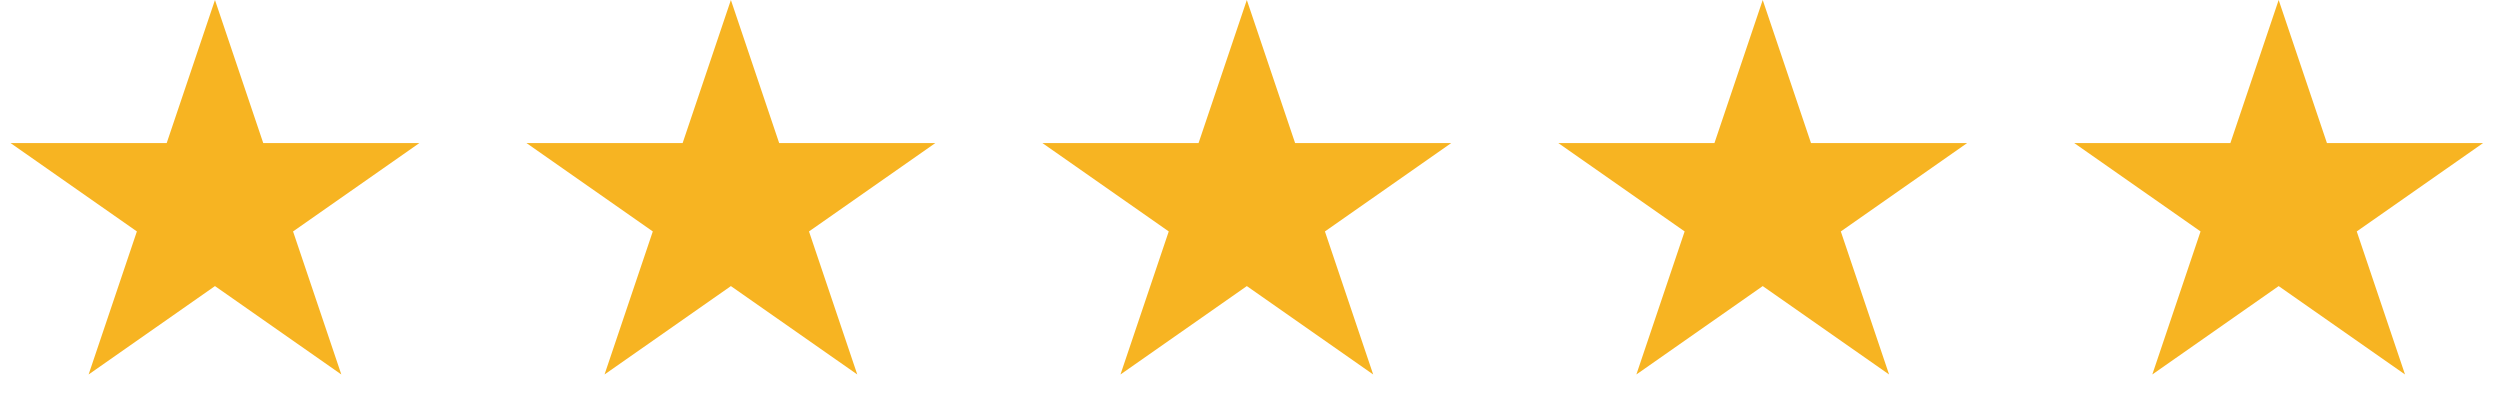
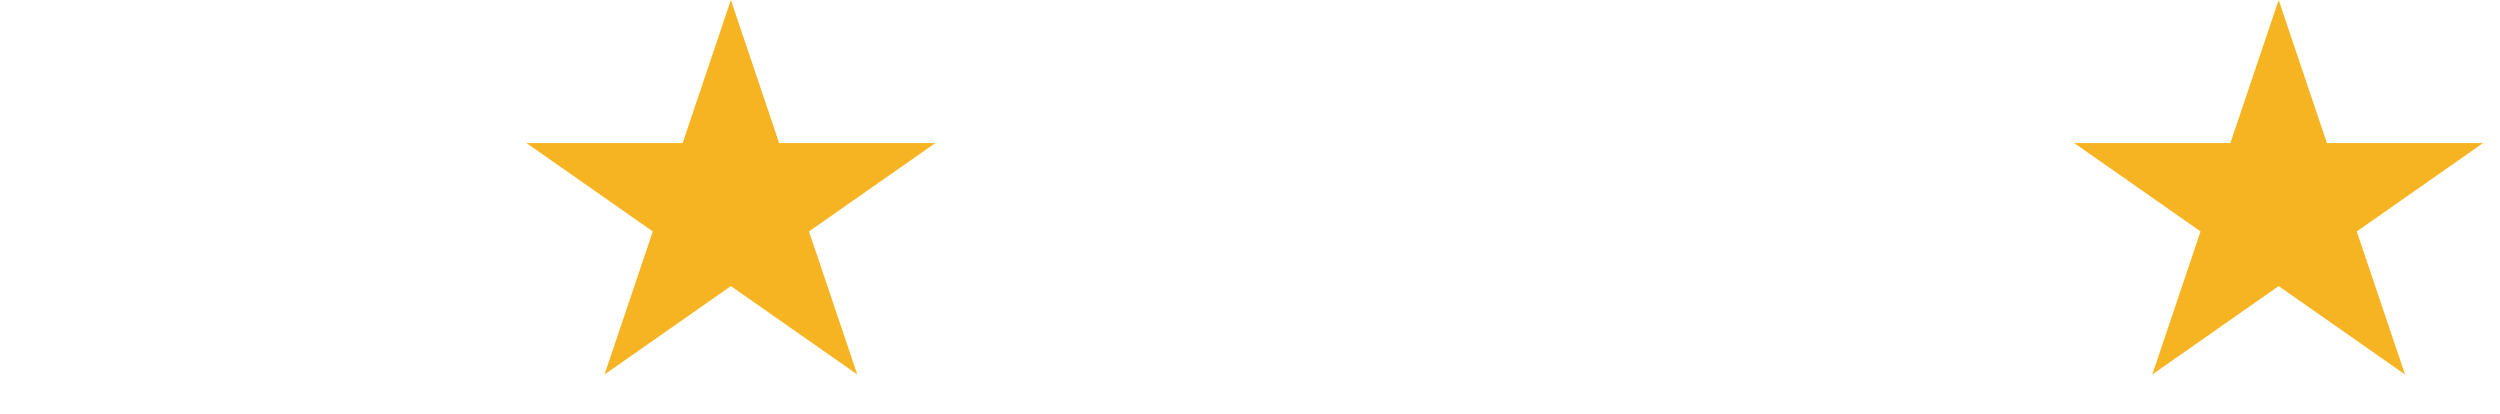
<svg xmlns="http://www.w3.org/2000/svg" width="157" height="26" viewBox="0 0 157 26" fill="none">
-   <path d="M13.5 0L16.531 8.983H26.339L18.404 14.534L21.435 23.517L13.5 17.966L5.565 23.517L8.596 14.534L0.661 8.983H10.469L13.5 0Z" fill="#F7B422" />
  <path d="M45.9 0L48.931 8.983H58.74L50.805 14.534L53.836 23.517L45.9 17.966L37.965 23.517L40.996 14.534L33.061 8.983H42.87L45.9 0Z" fill="#F7B422" />
-   <path d="M78.301 0L81.332 8.983H91.14L83.205 14.534L86.236 23.517L78.301 17.966L70.366 23.517L73.397 14.534L65.462 8.983H75.27L78.301 0Z" fill="#F7B422" />
-   <path d="M110.699 0L113.73 8.983H123.538L115.603 14.534L118.634 23.517L110.699 17.966L102.764 23.517L105.795 14.534L97.86 8.983H107.668L110.699 0Z" fill="#F7B422" />
  <path d="M143.1 0L146.131 8.983H155.939L148.004 14.534L151.035 23.517L143.1 17.966L135.165 23.517L138.195 14.534L130.26 8.983H140.069L143.1 0Z" fill="#F7B422" />
</svg>